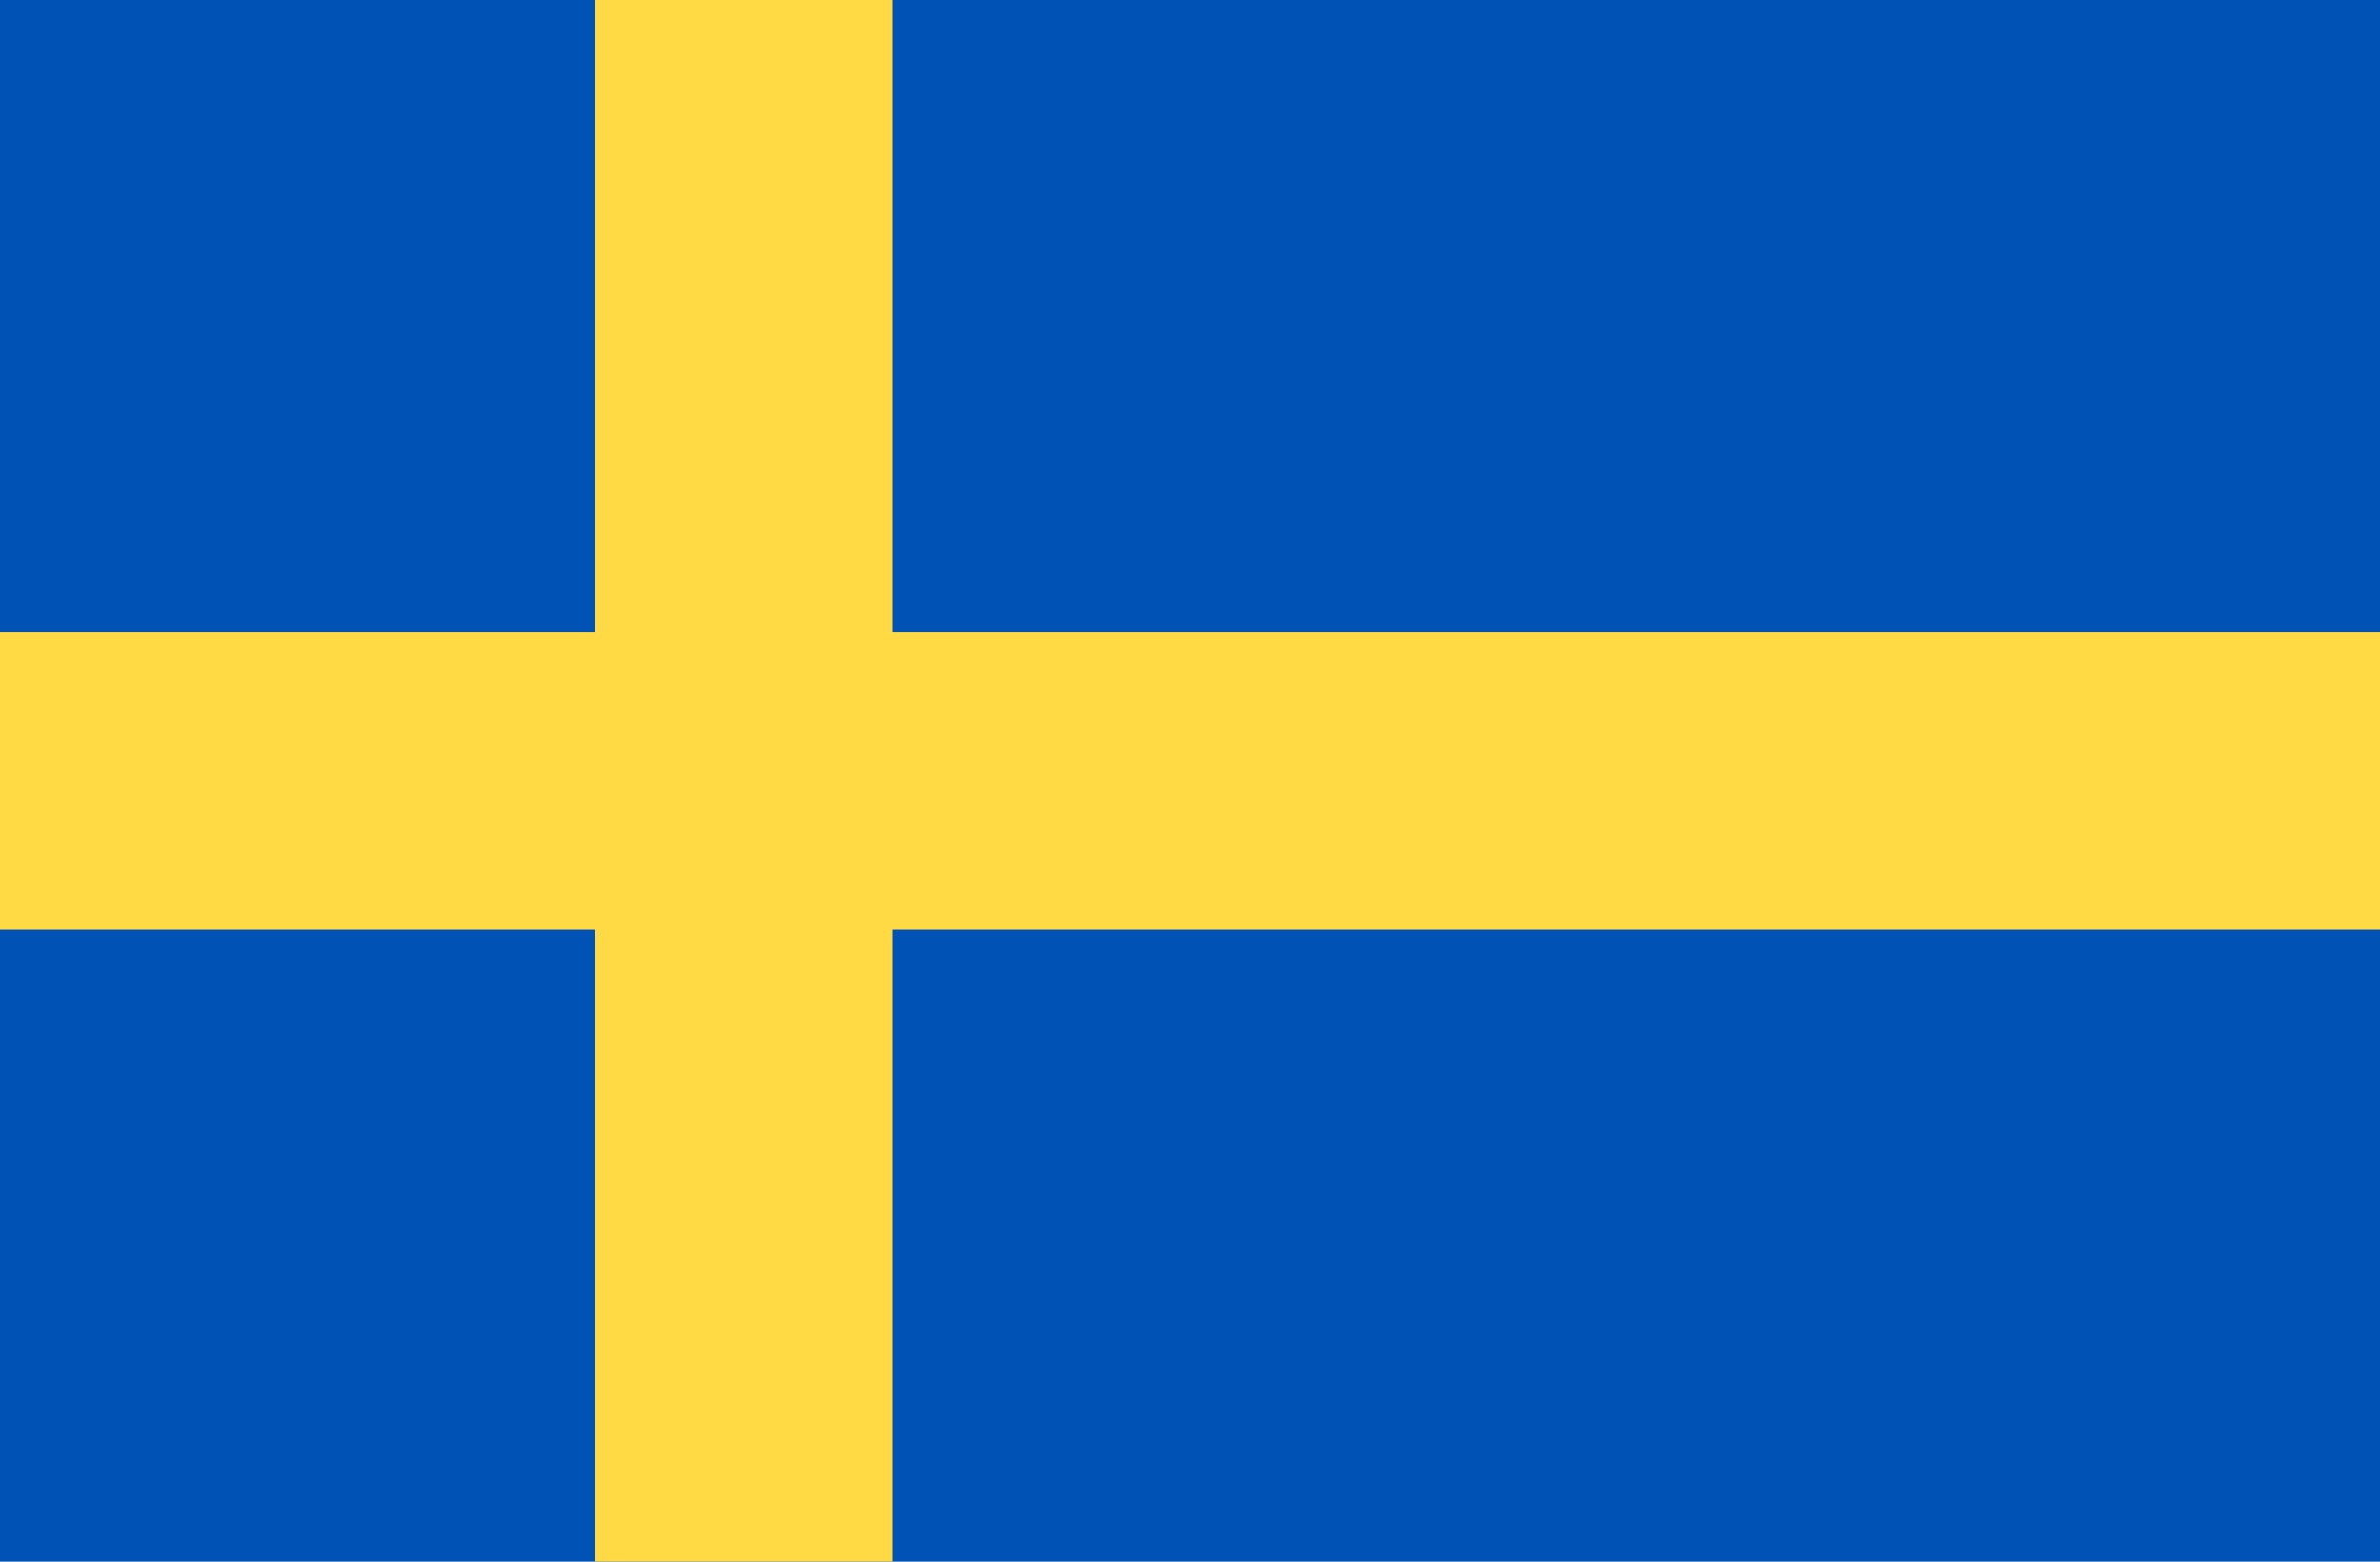
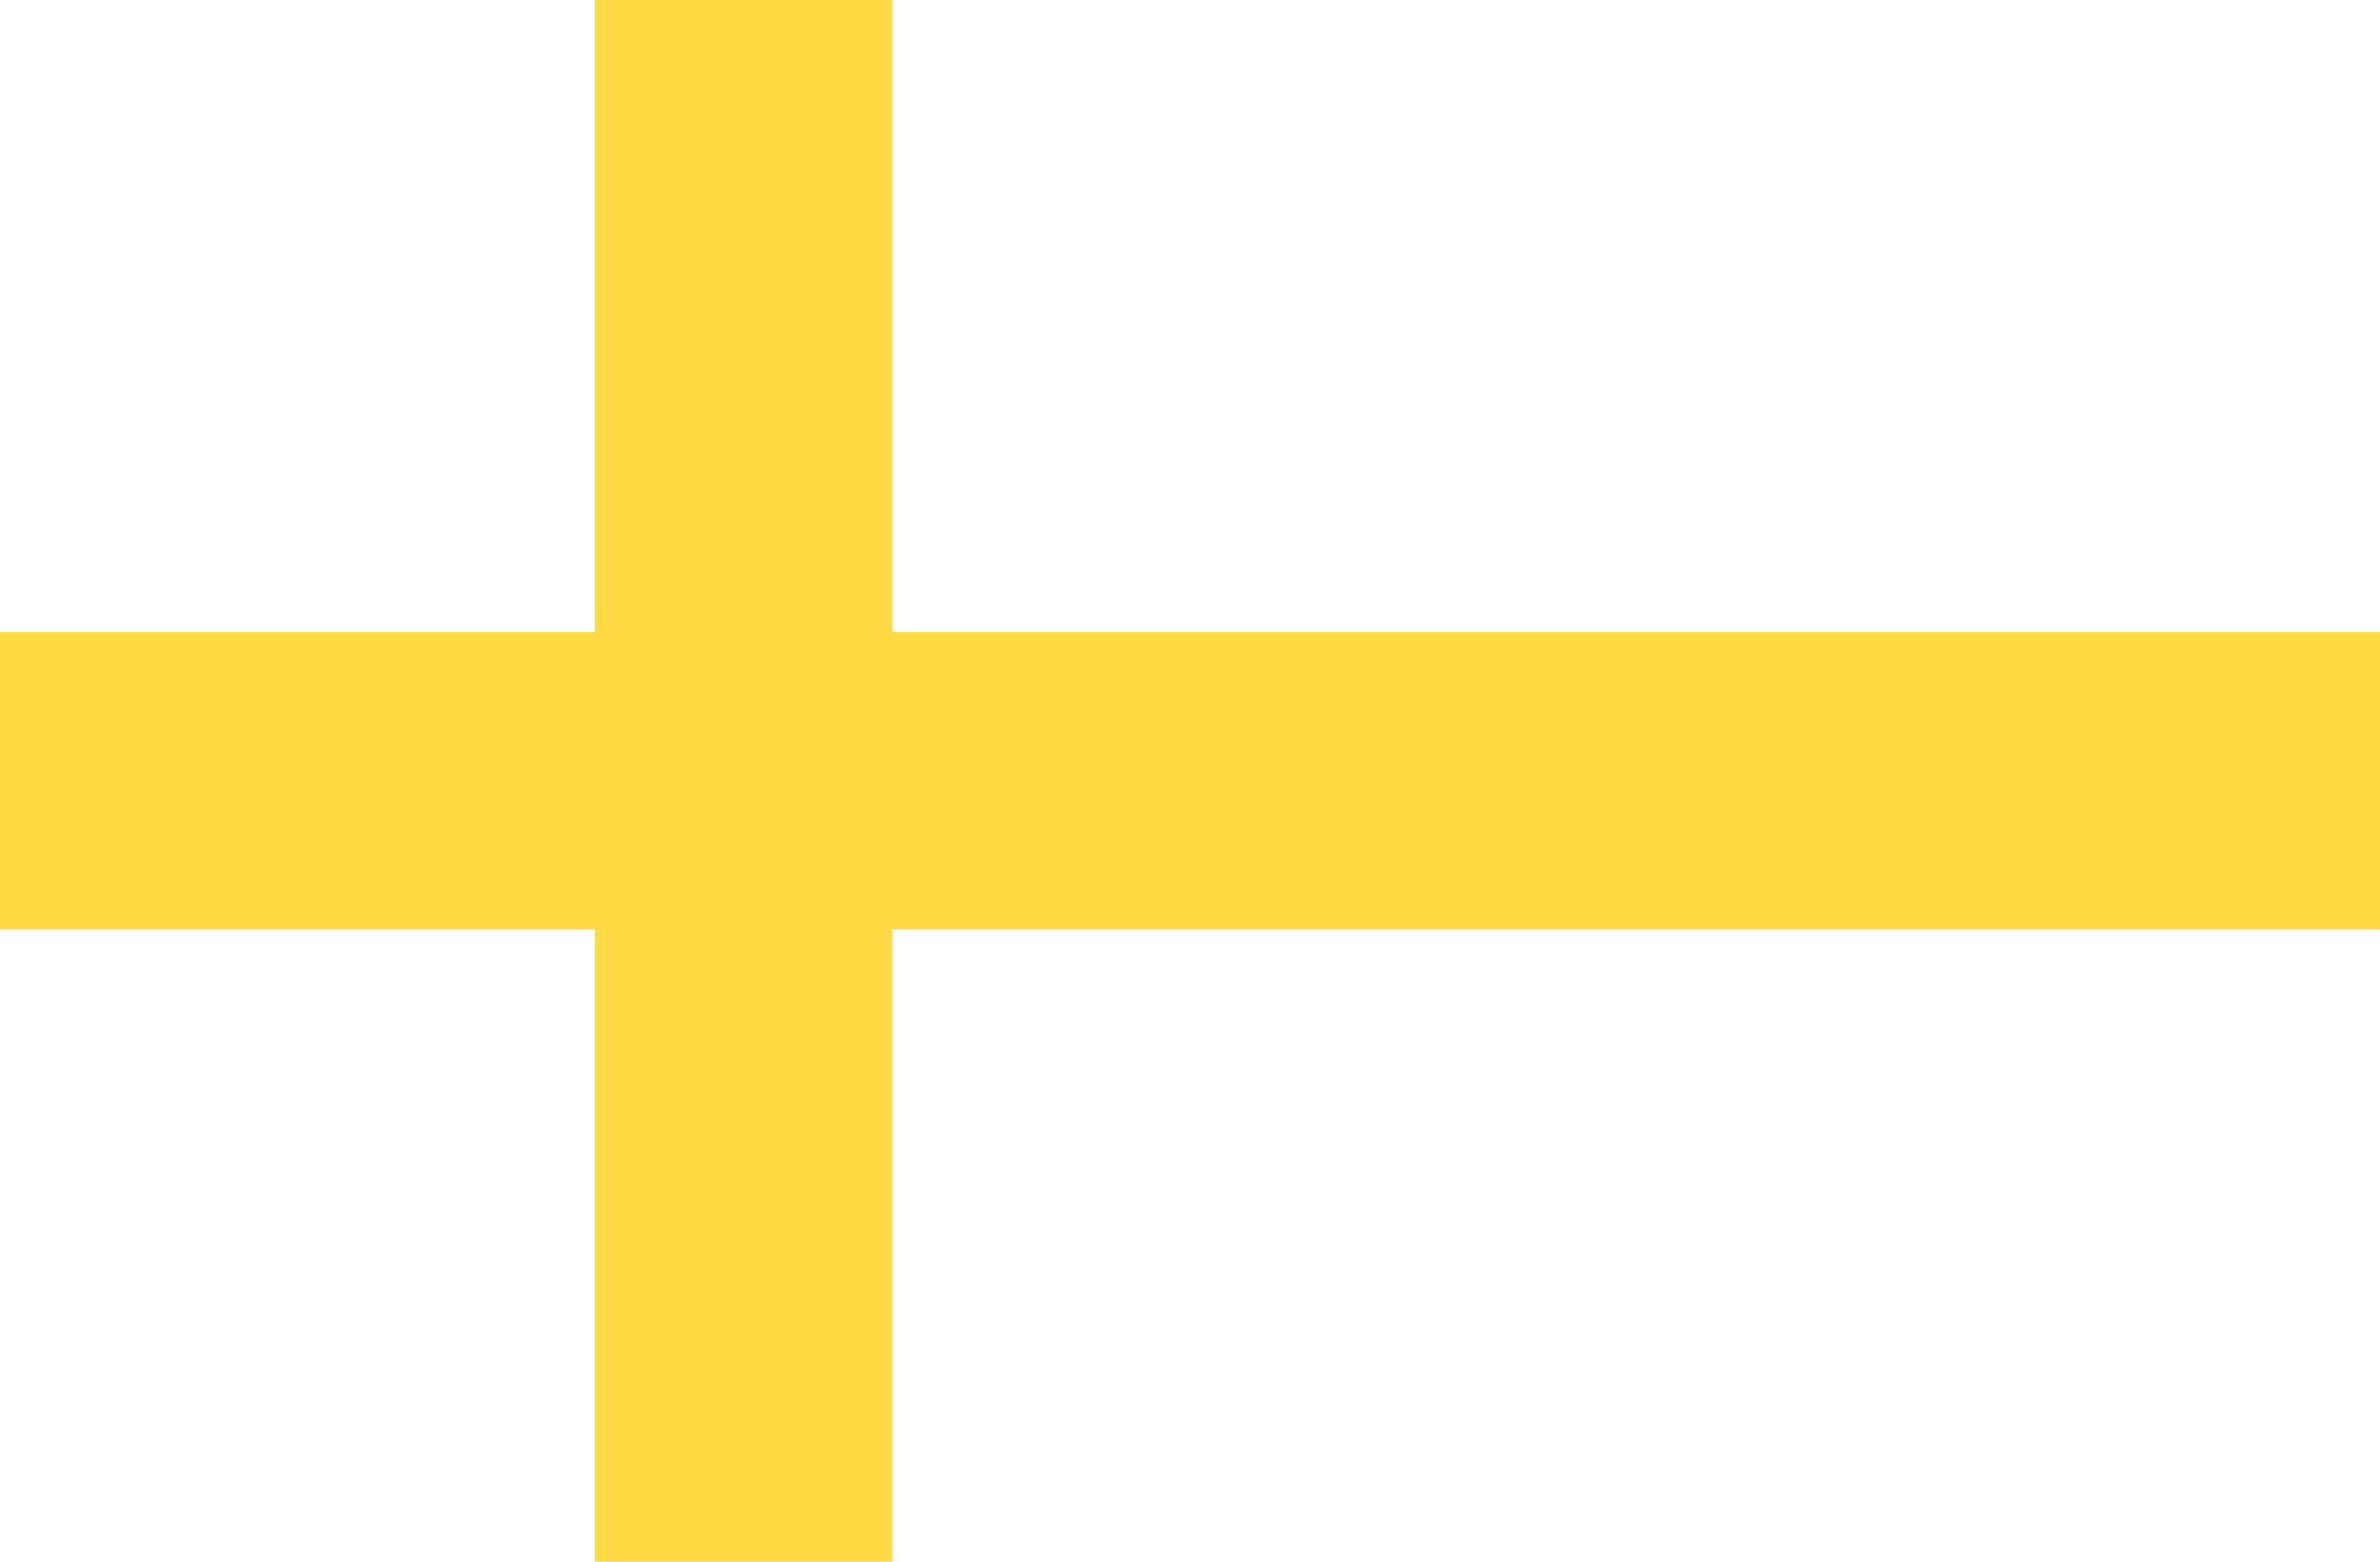
<svg xmlns="http://www.w3.org/2000/svg" width="512" height="336" viewBox="0 0 512 336" fill="none">
  <g clip-path="url(#clip0)">
-     <path d="M512 -2.667H0V338.67H512V-2.667Z" fill="#0052B4" />
    <path d="M192 -2.67H128V135.996H0V199.996H128V338.662H192V199.996H512V135.996H192V-2.67Z" fill="#FFDA44" />
  </g>
  <defs>
    <clipPath id="clip0">
      <rect width="512" height="336" fill="white" />
    </clipPath>
  </defs>
</svg>